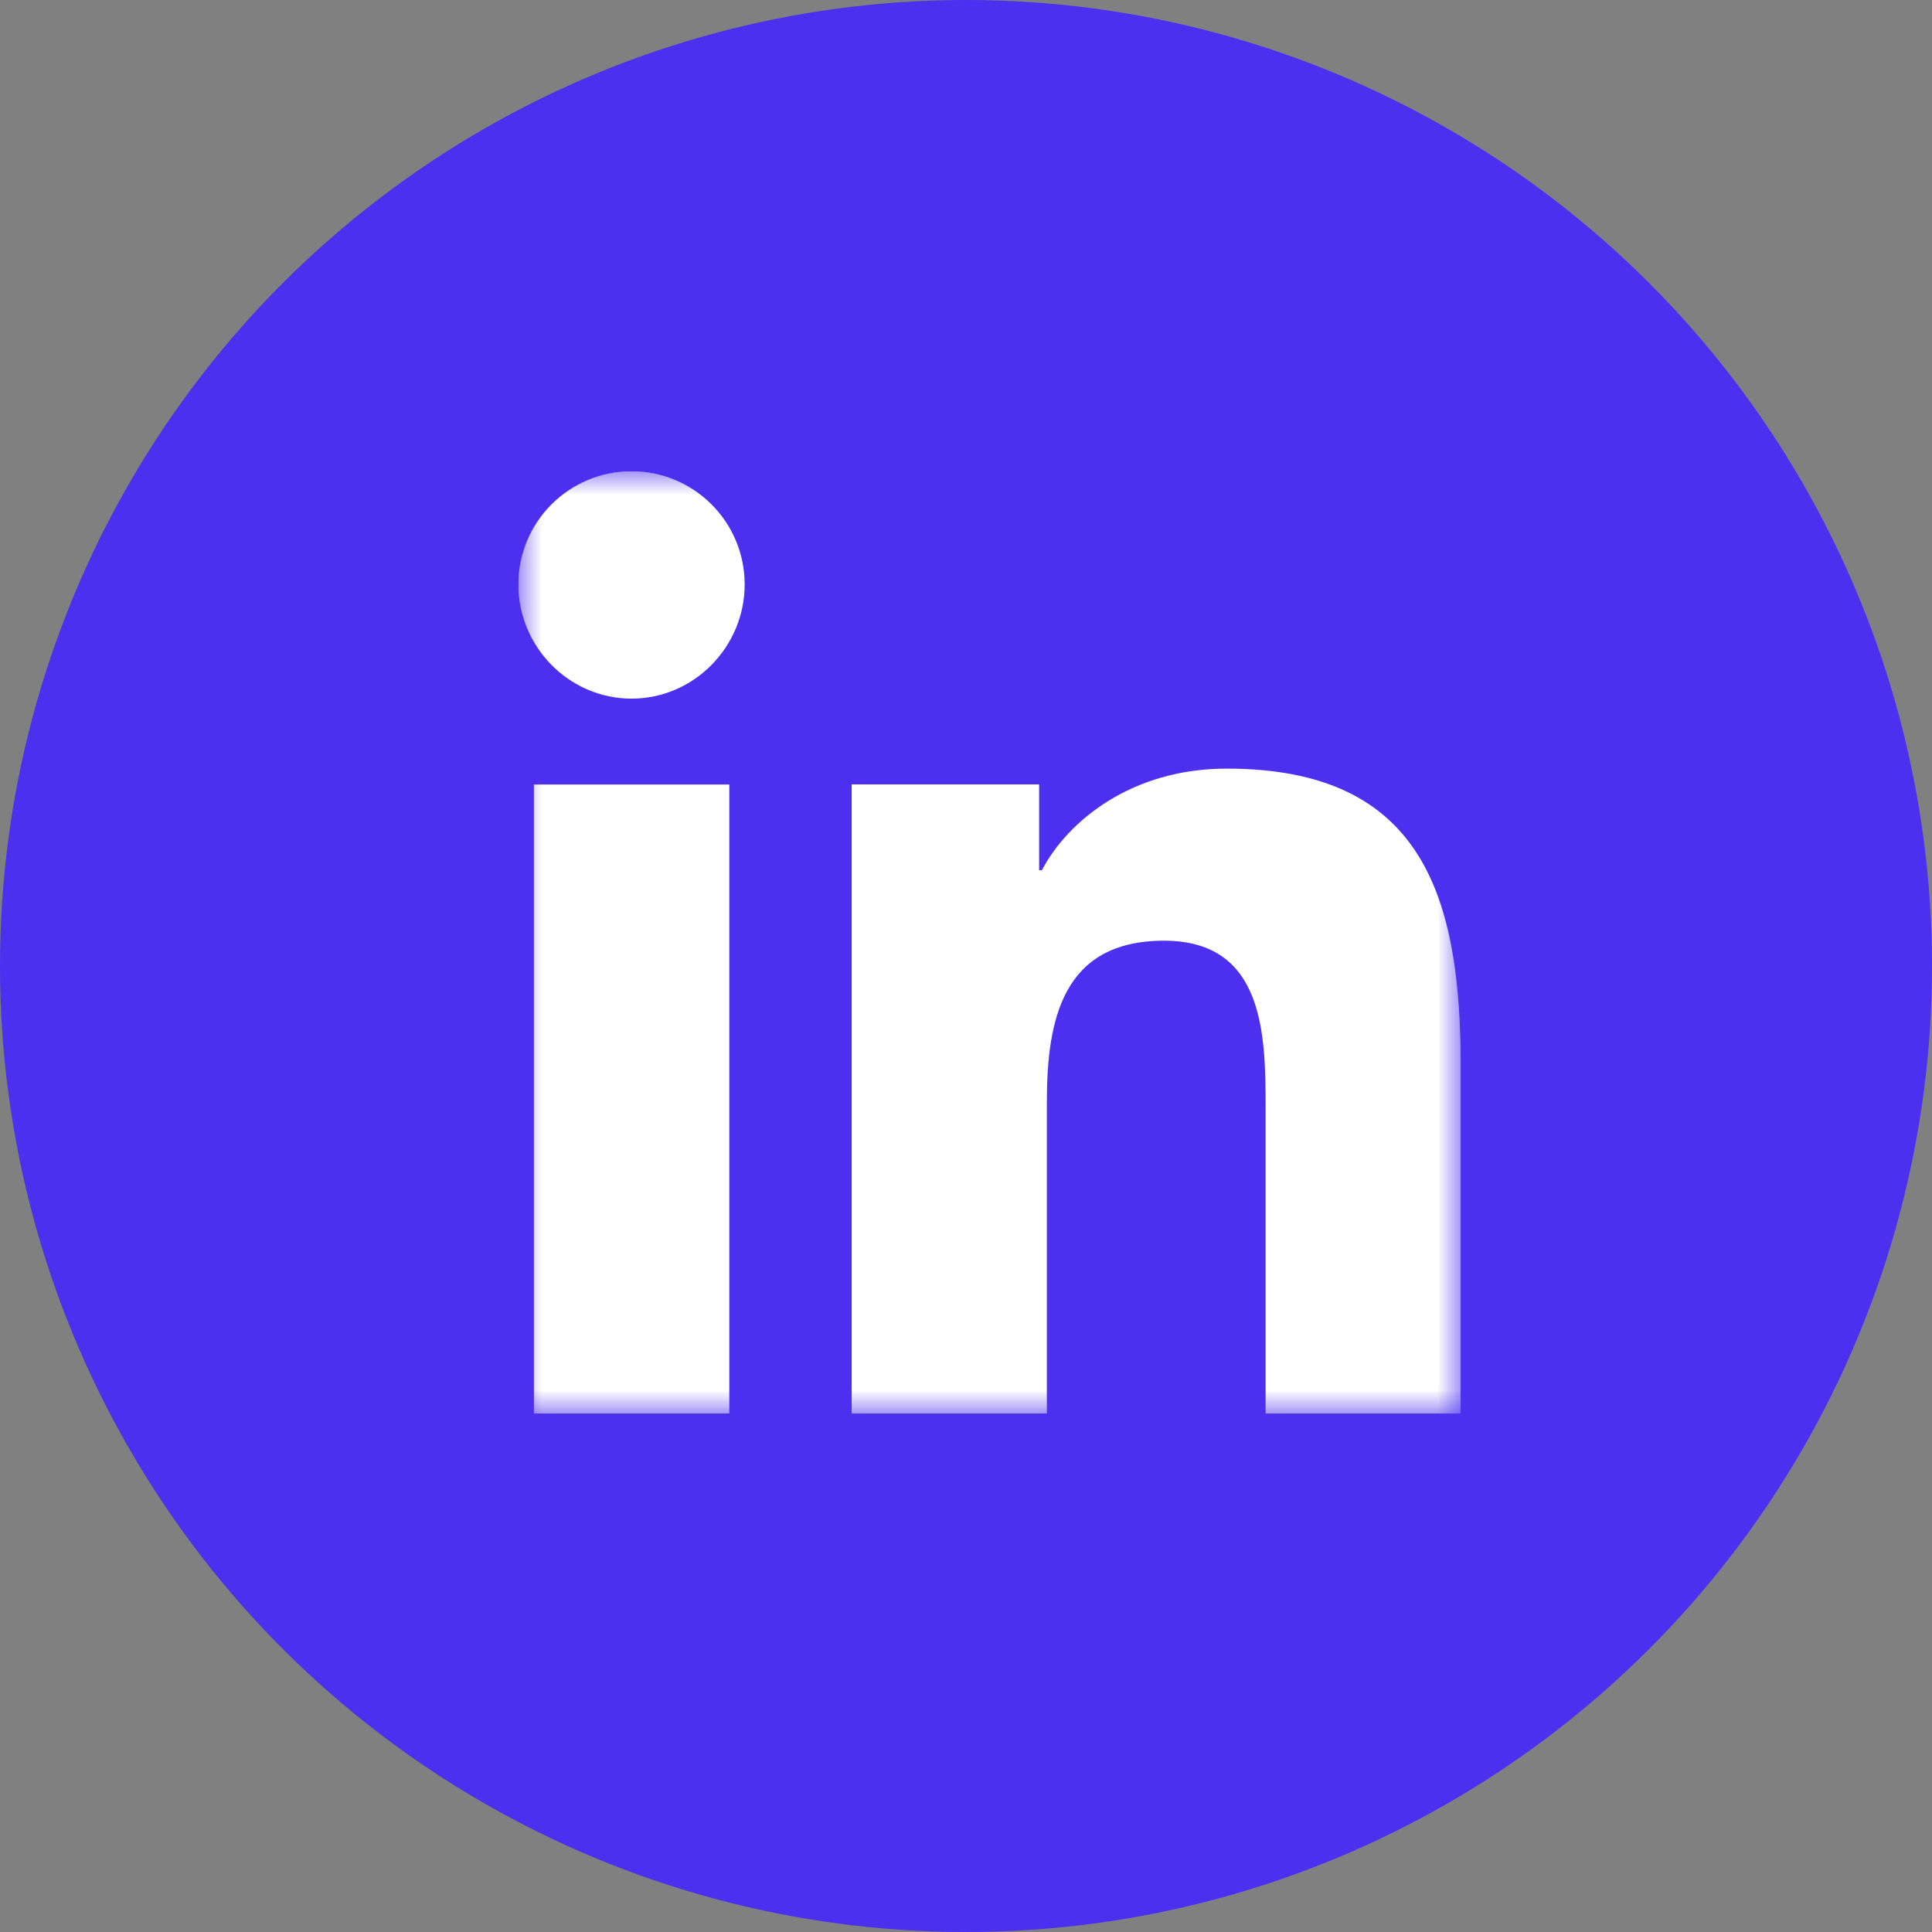
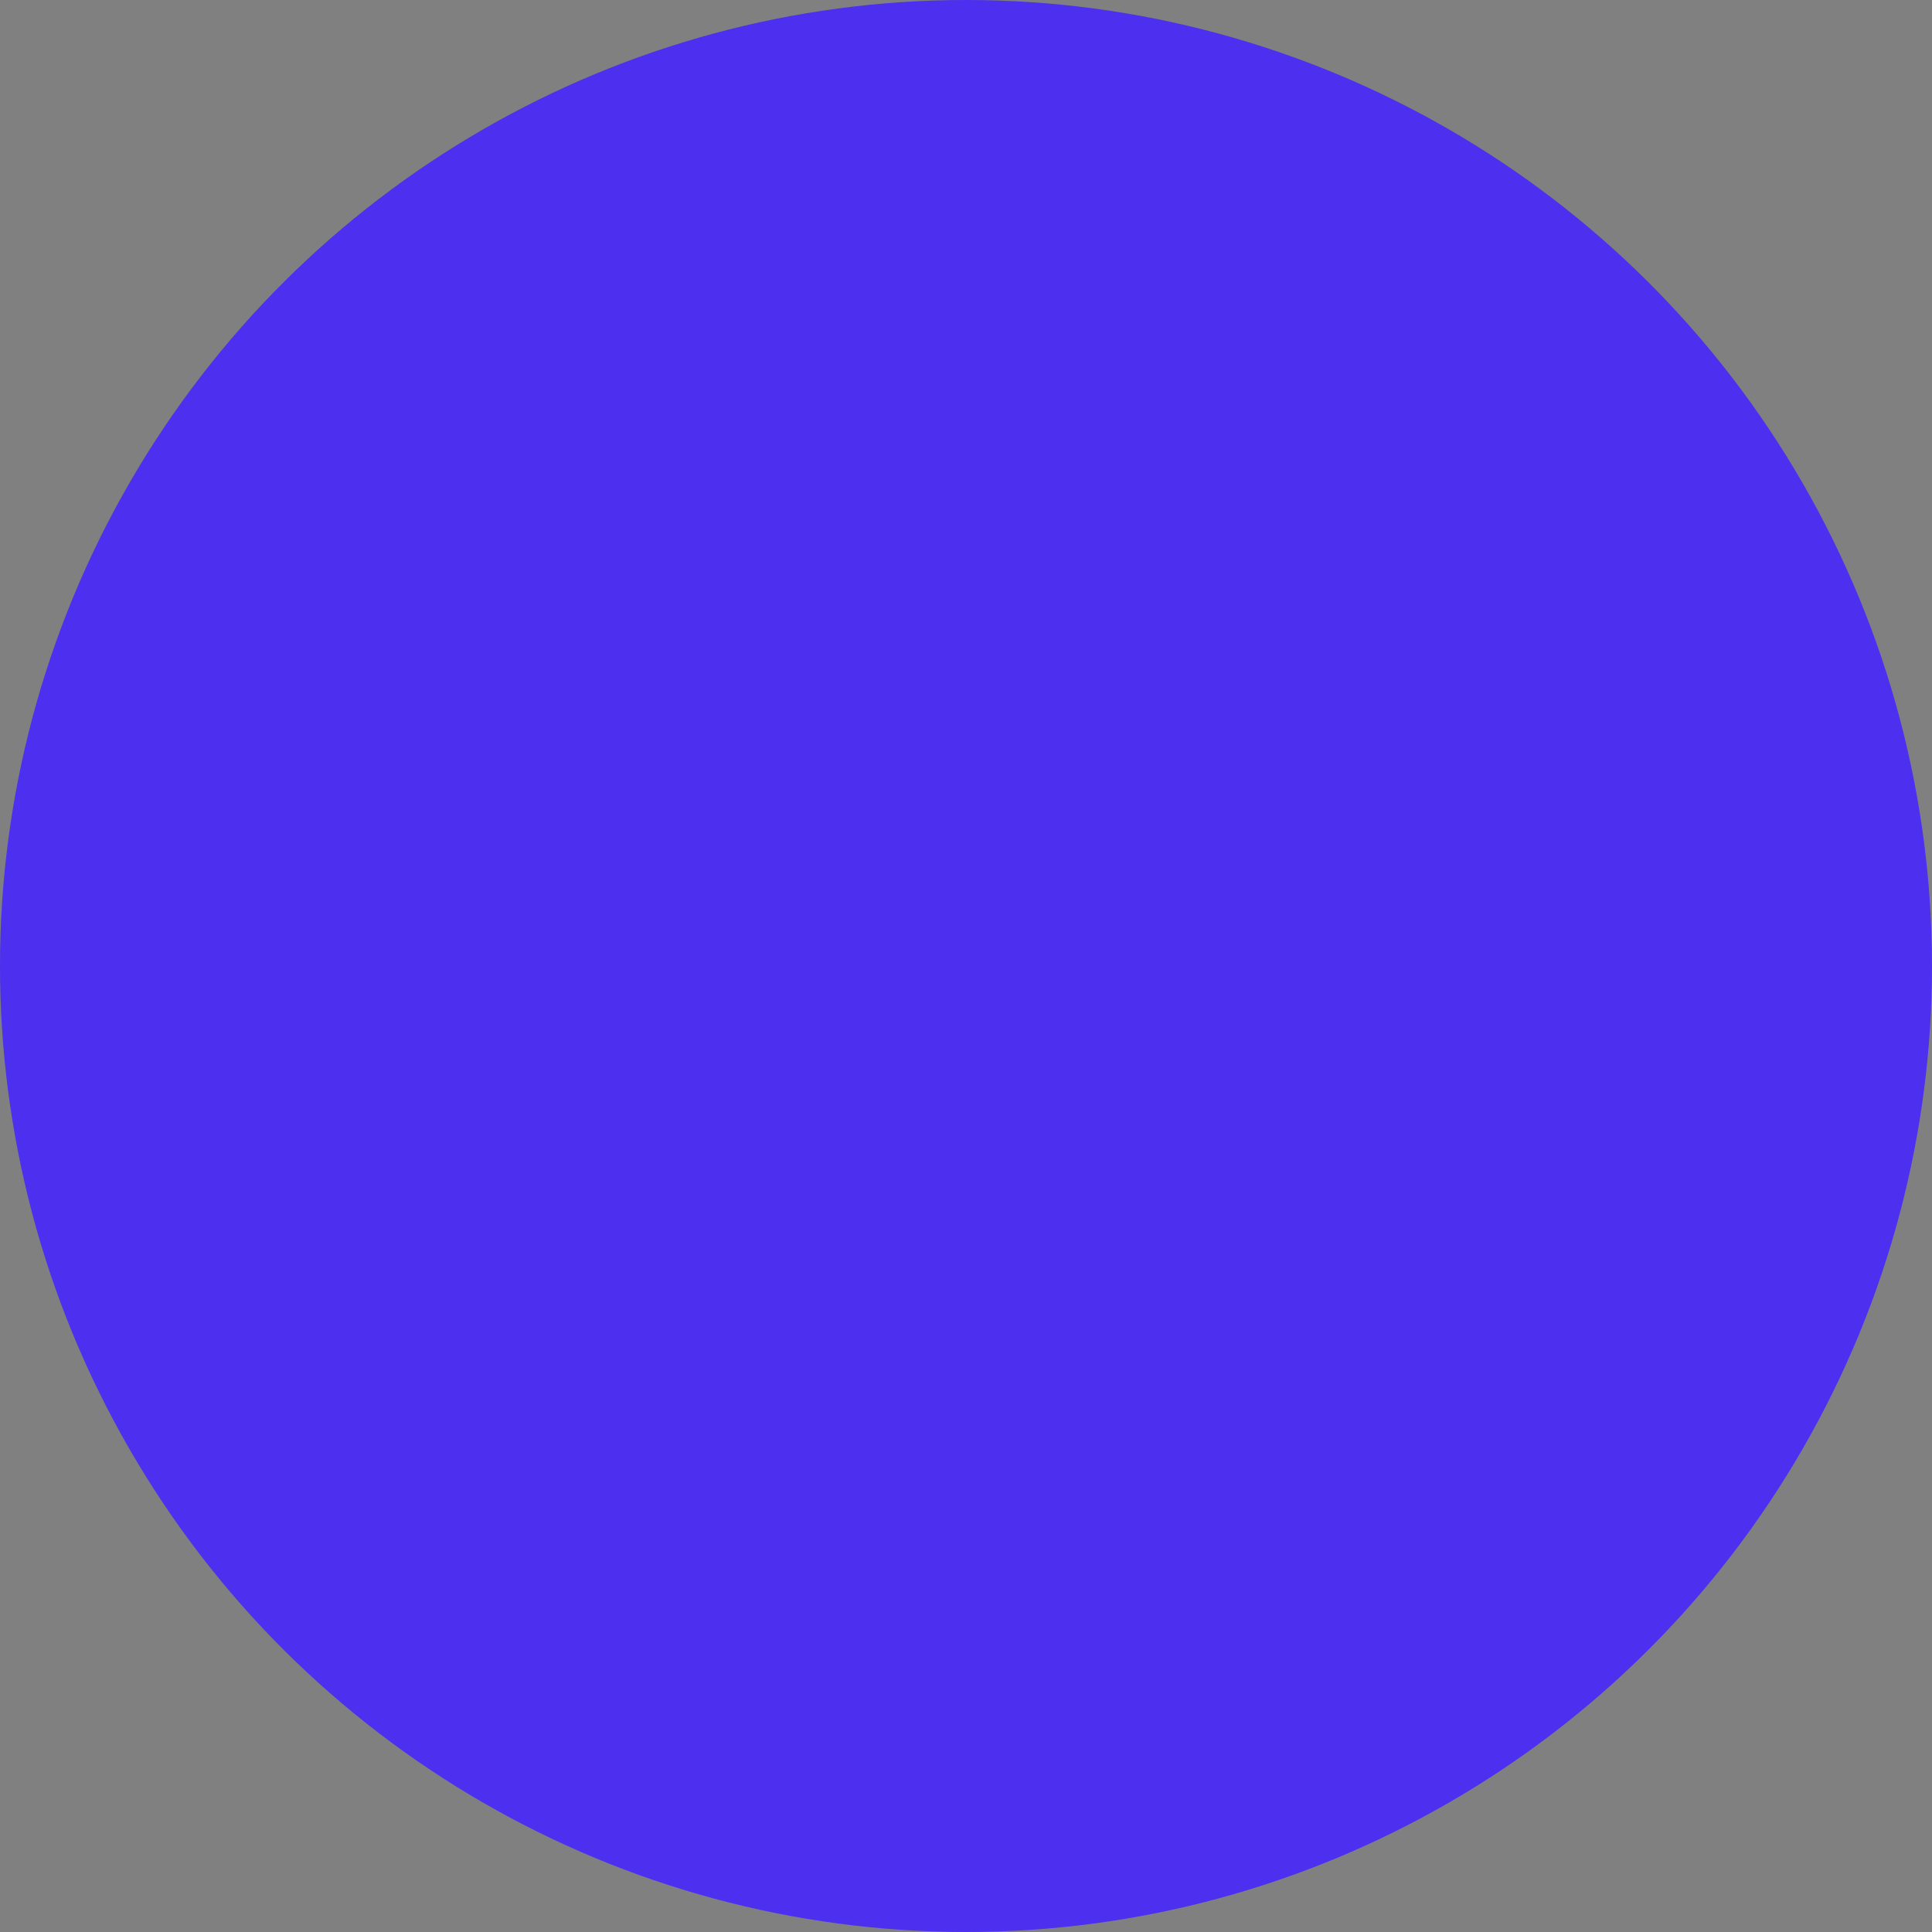
<svg xmlns="http://www.w3.org/2000/svg" width="41" height="41" viewBox="0 0 41 41" fill="none">
  <rect x="0" y="0" width="41" height="41" fill="#808080" stroke="none" />
  <circle cx="20.5" cy="20.5" r="20.5" transform="rotate(-90 20.5 20.5)" fill="#4C2FEF" />
  <g clip-path="url(#clip0_156_5089)">
    <mask id="mask0_156_5089" style="mask-type:luminance" maskUnits="userSpaceOnUse" x="11" y="10" width="20" height="20">
      <path d="M31 10H11V30H31V10Z" fill="white" />
    </mask>
    <g mask="url(#mask0_156_5089)">
-       <path d="M30.995 30L31 29.999V22.664C31 19.076 30.228 16.311 26.033 16.311C24.016 16.311 22.663 17.418 22.11 18.467H22.052V16.646H18.074V29.999H22.216V23.387C22.216 21.646 22.546 19.963 24.702 19.963C26.826 19.963 26.858 21.95 26.858 23.499V30H30.995Z" fill="white" />
-       <path d="M11.33 16.648H15.477V30H11.33V16.648Z" fill="white" />
-       <path d="M13.402 10C12.076 10 11 11.076 11 12.402C11 13.727 12.076 14.826 13.402 14.826C14.727 14.826 15.803 13.727 15.803 12.402C15.803 11.076 14.727 10 13.402 10Z" fill="white" />
-     </g>
+       </g>
  </g>
  <defs>
    <clipPath id="clip0_156_5089">
      <rect width="20" height="20" fill="white" transform="translate(11 10)" />
    </clipPath>
  </defs>
</svg>